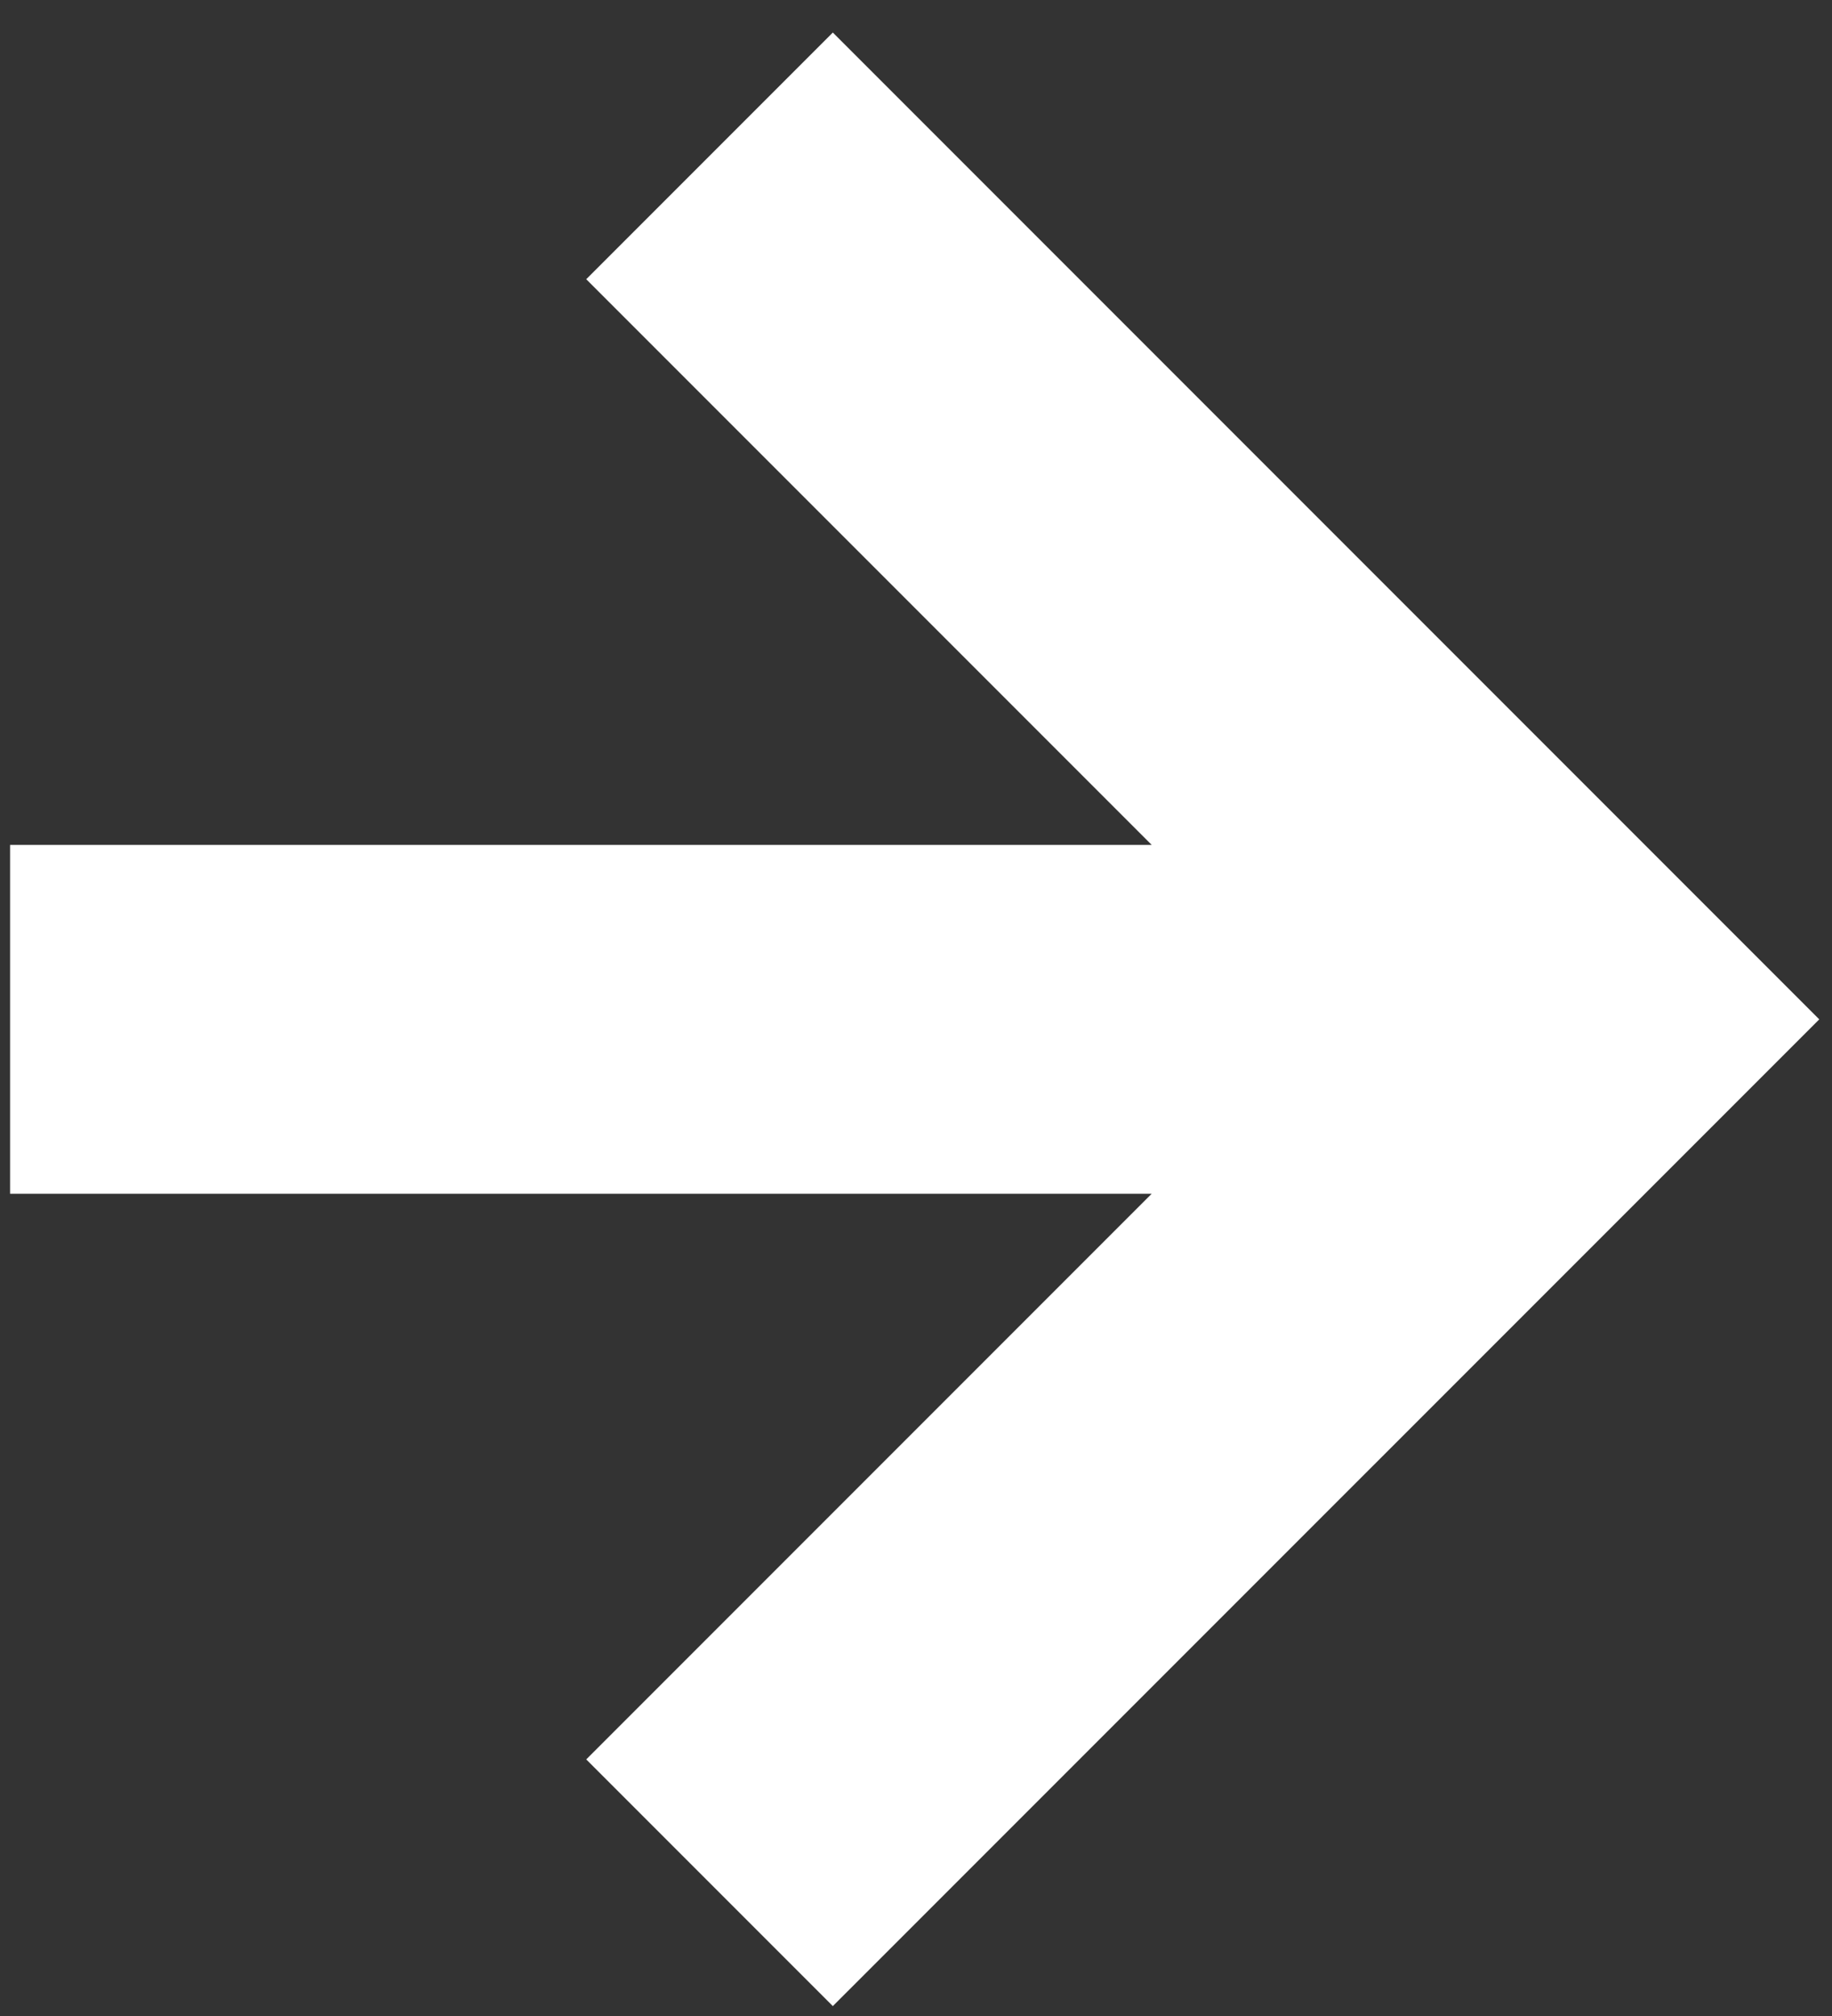
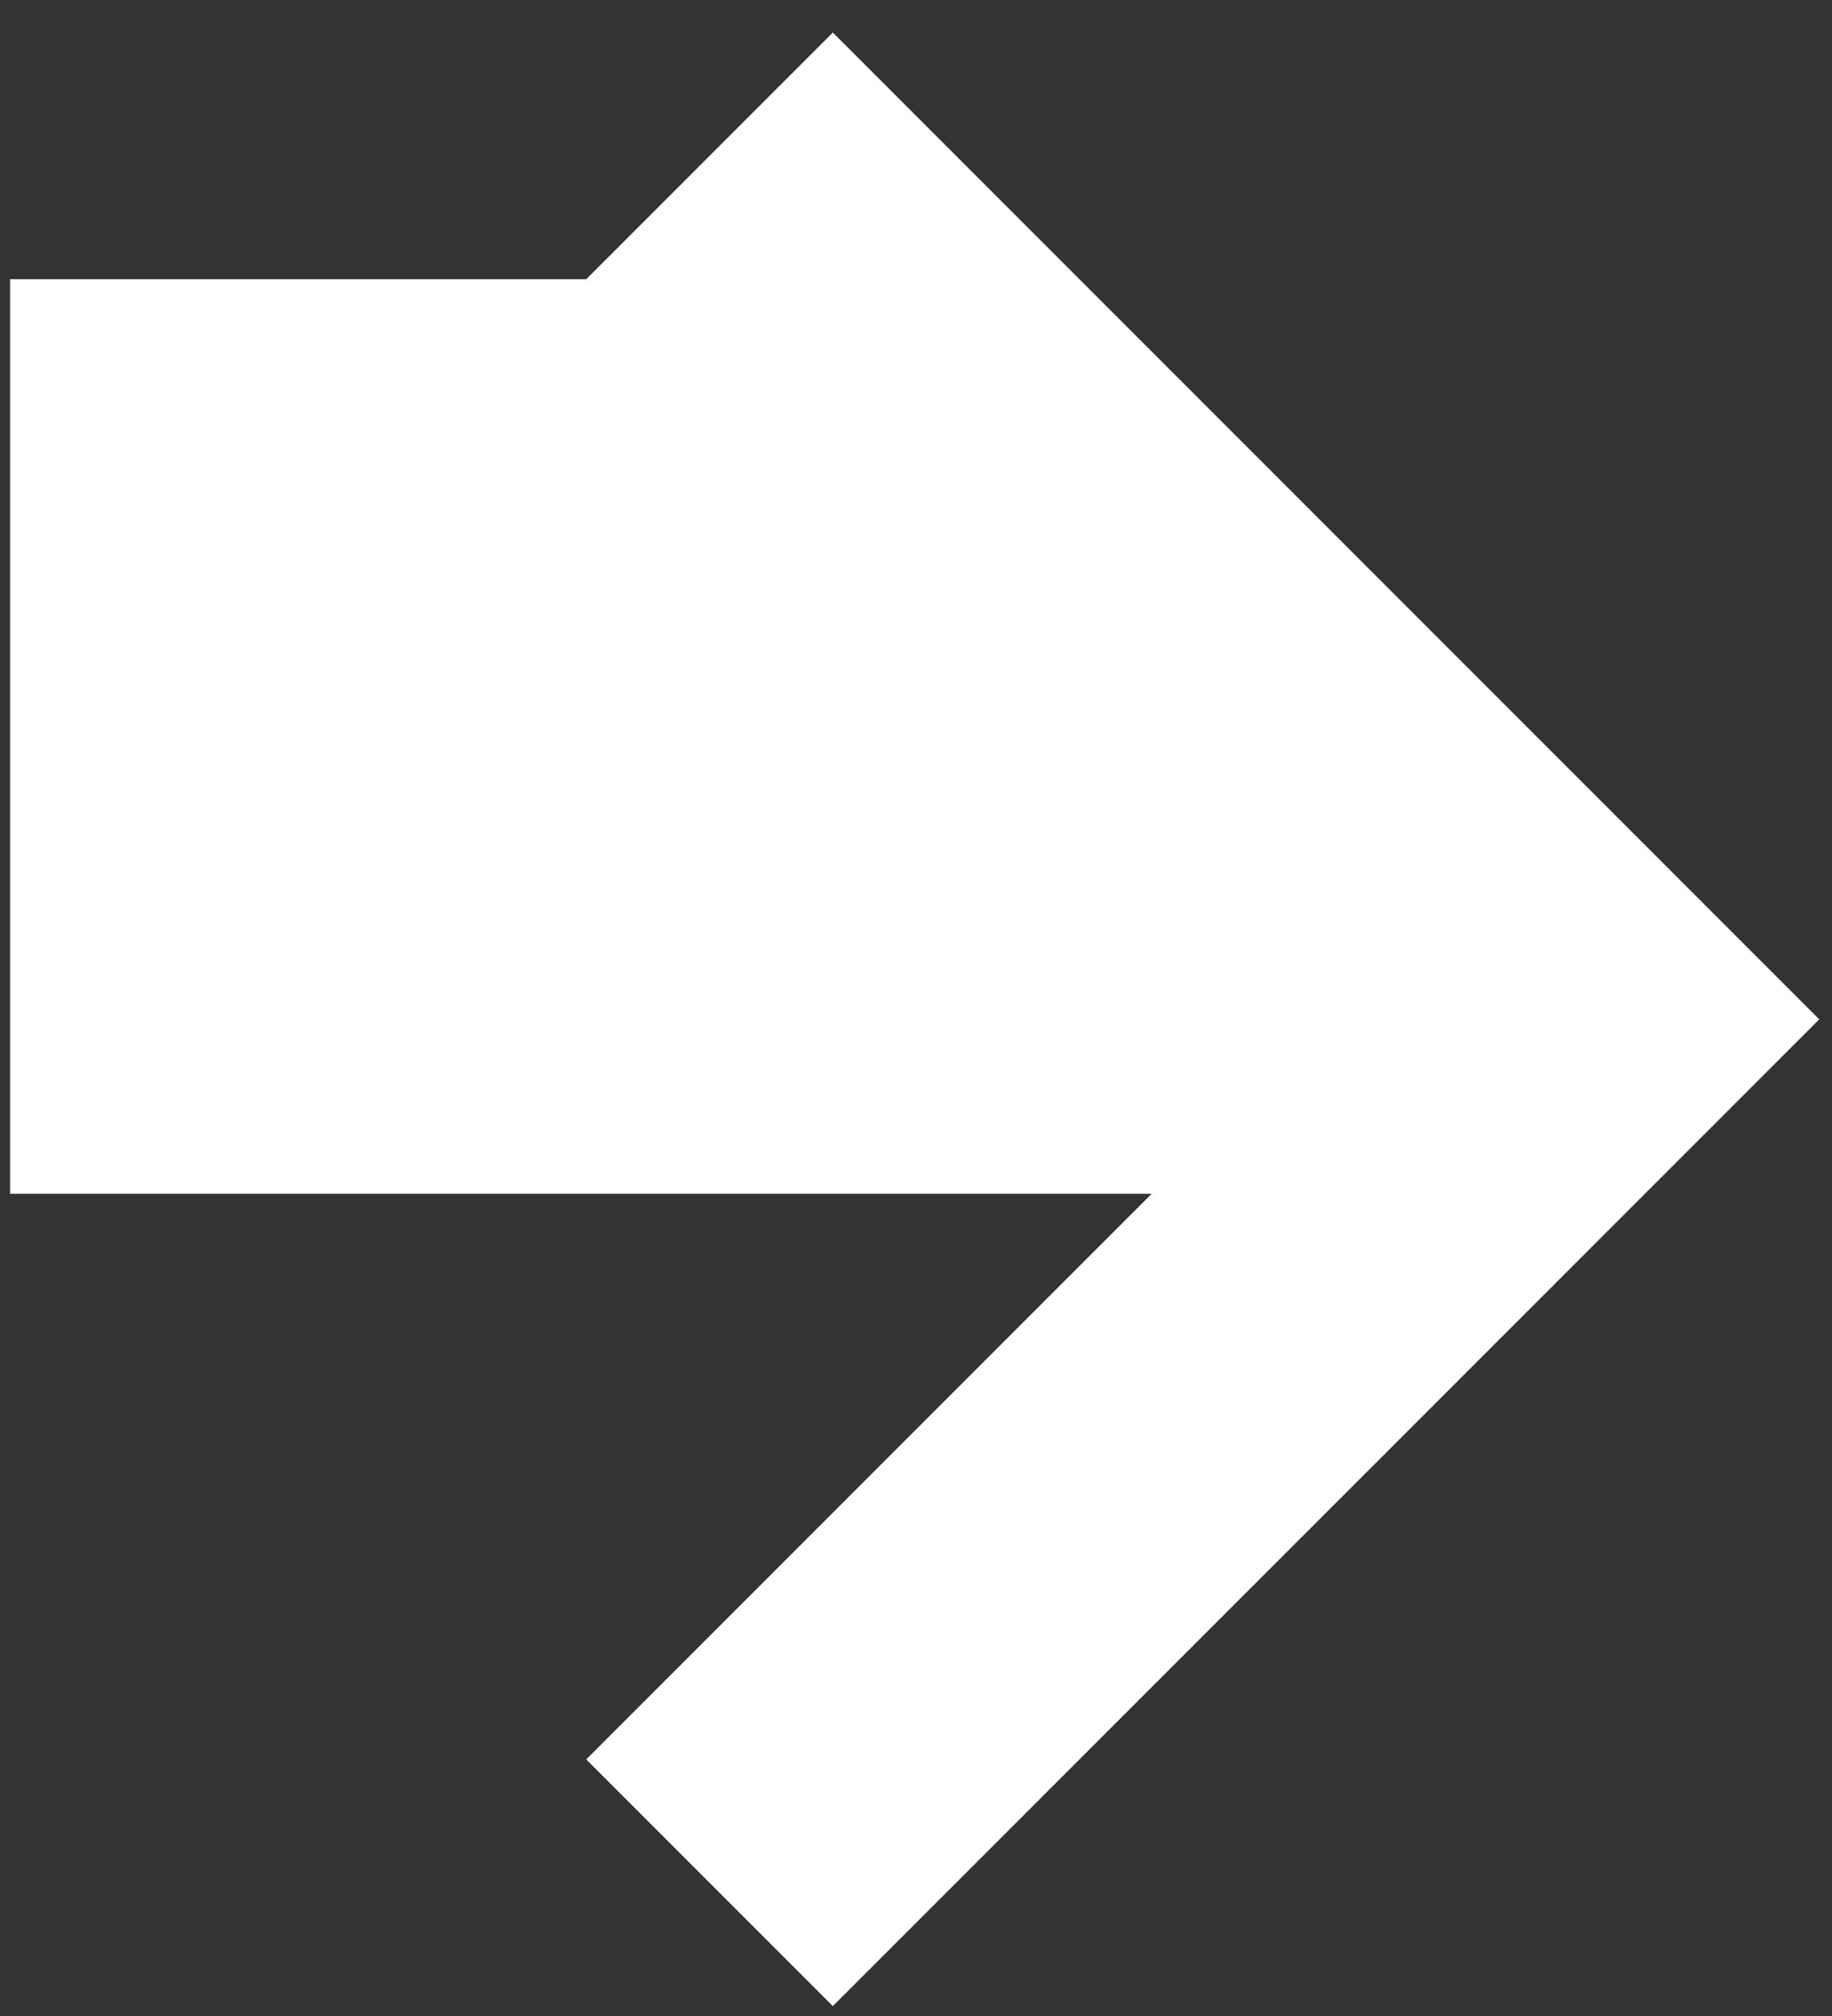
<svg xmlns="http://www.w3.org/2000/svg" width="20" height="22" viewBox="0 0 20 22" fill="none">
  <rect x="0" y="0" width="20" height="22" fill="#333333" stroke="none" />
-   <path d="M9.092 21.892L19.861 11.124L9.092 0.355L6.4 3.047L12.573 9.22H0.11V13.027H12.573L6.4 19.2L9.092 21.892Z" fill="white" />
+   <path d="M9.092 21.892L19.861 11.124L9.092 0.355L6.4 3.047H0.11V13.027H12.573L6.4 19.2L9.092 21.892Z" fill="white" />
</svg>